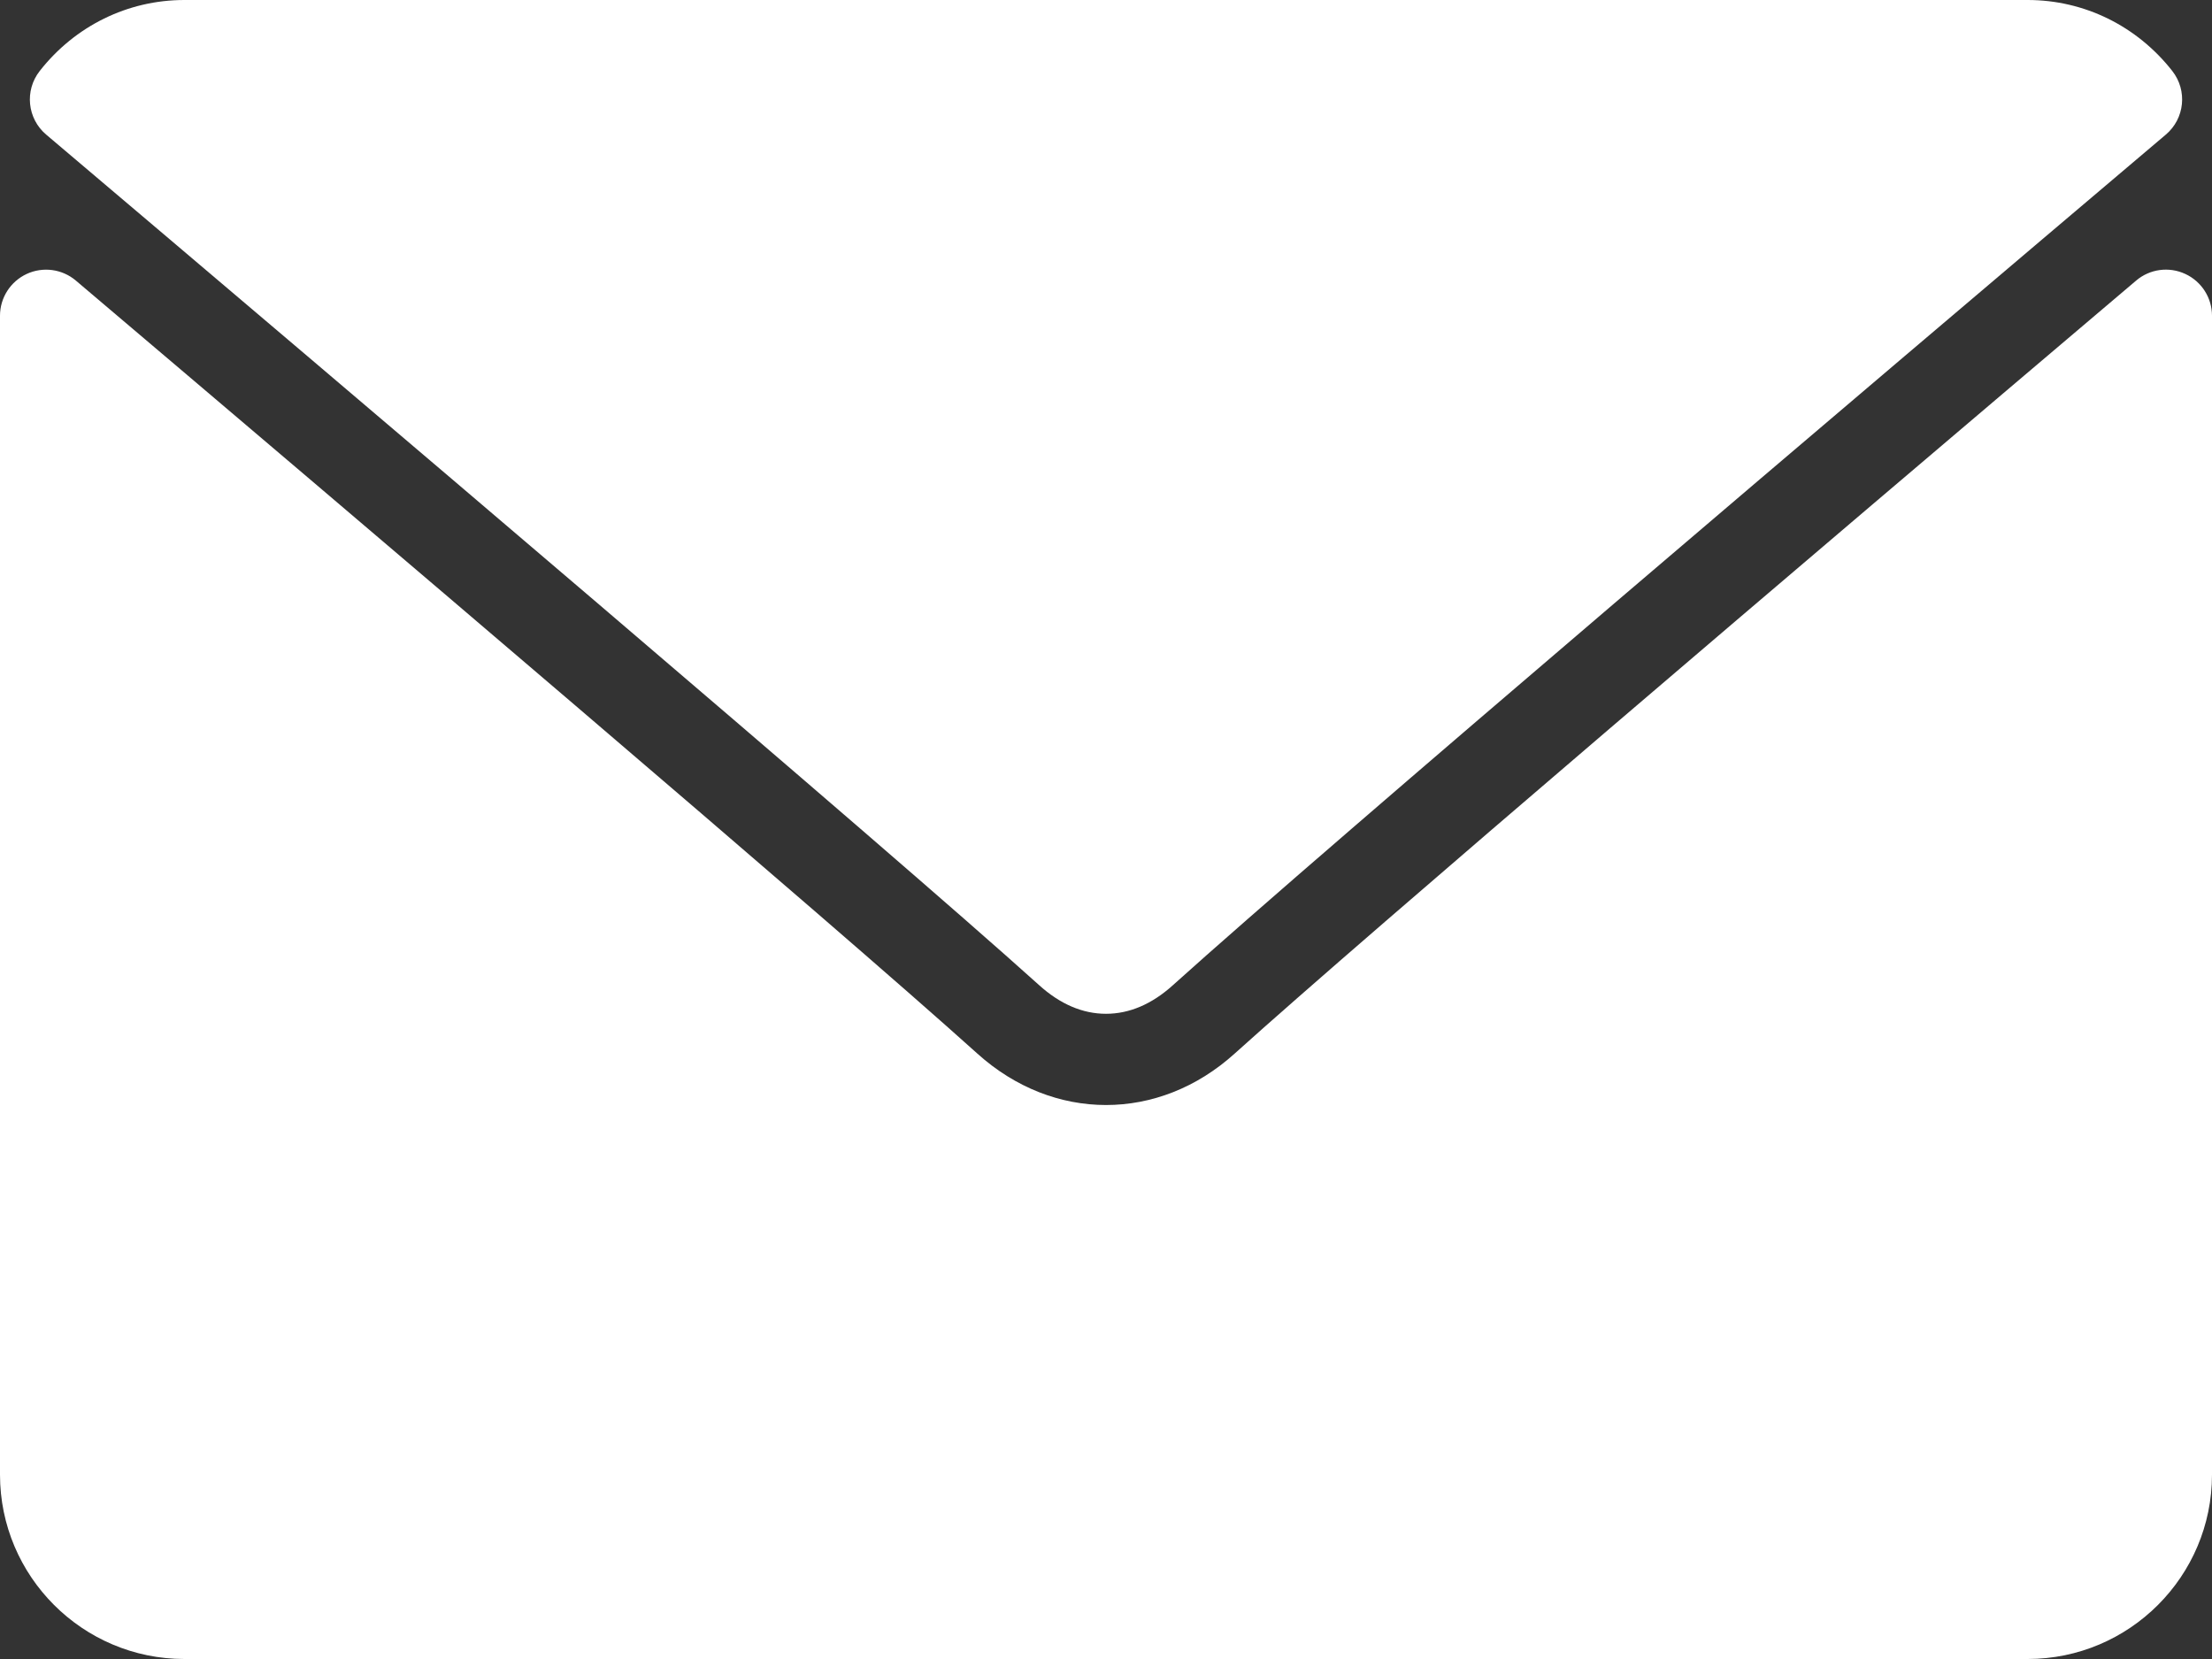
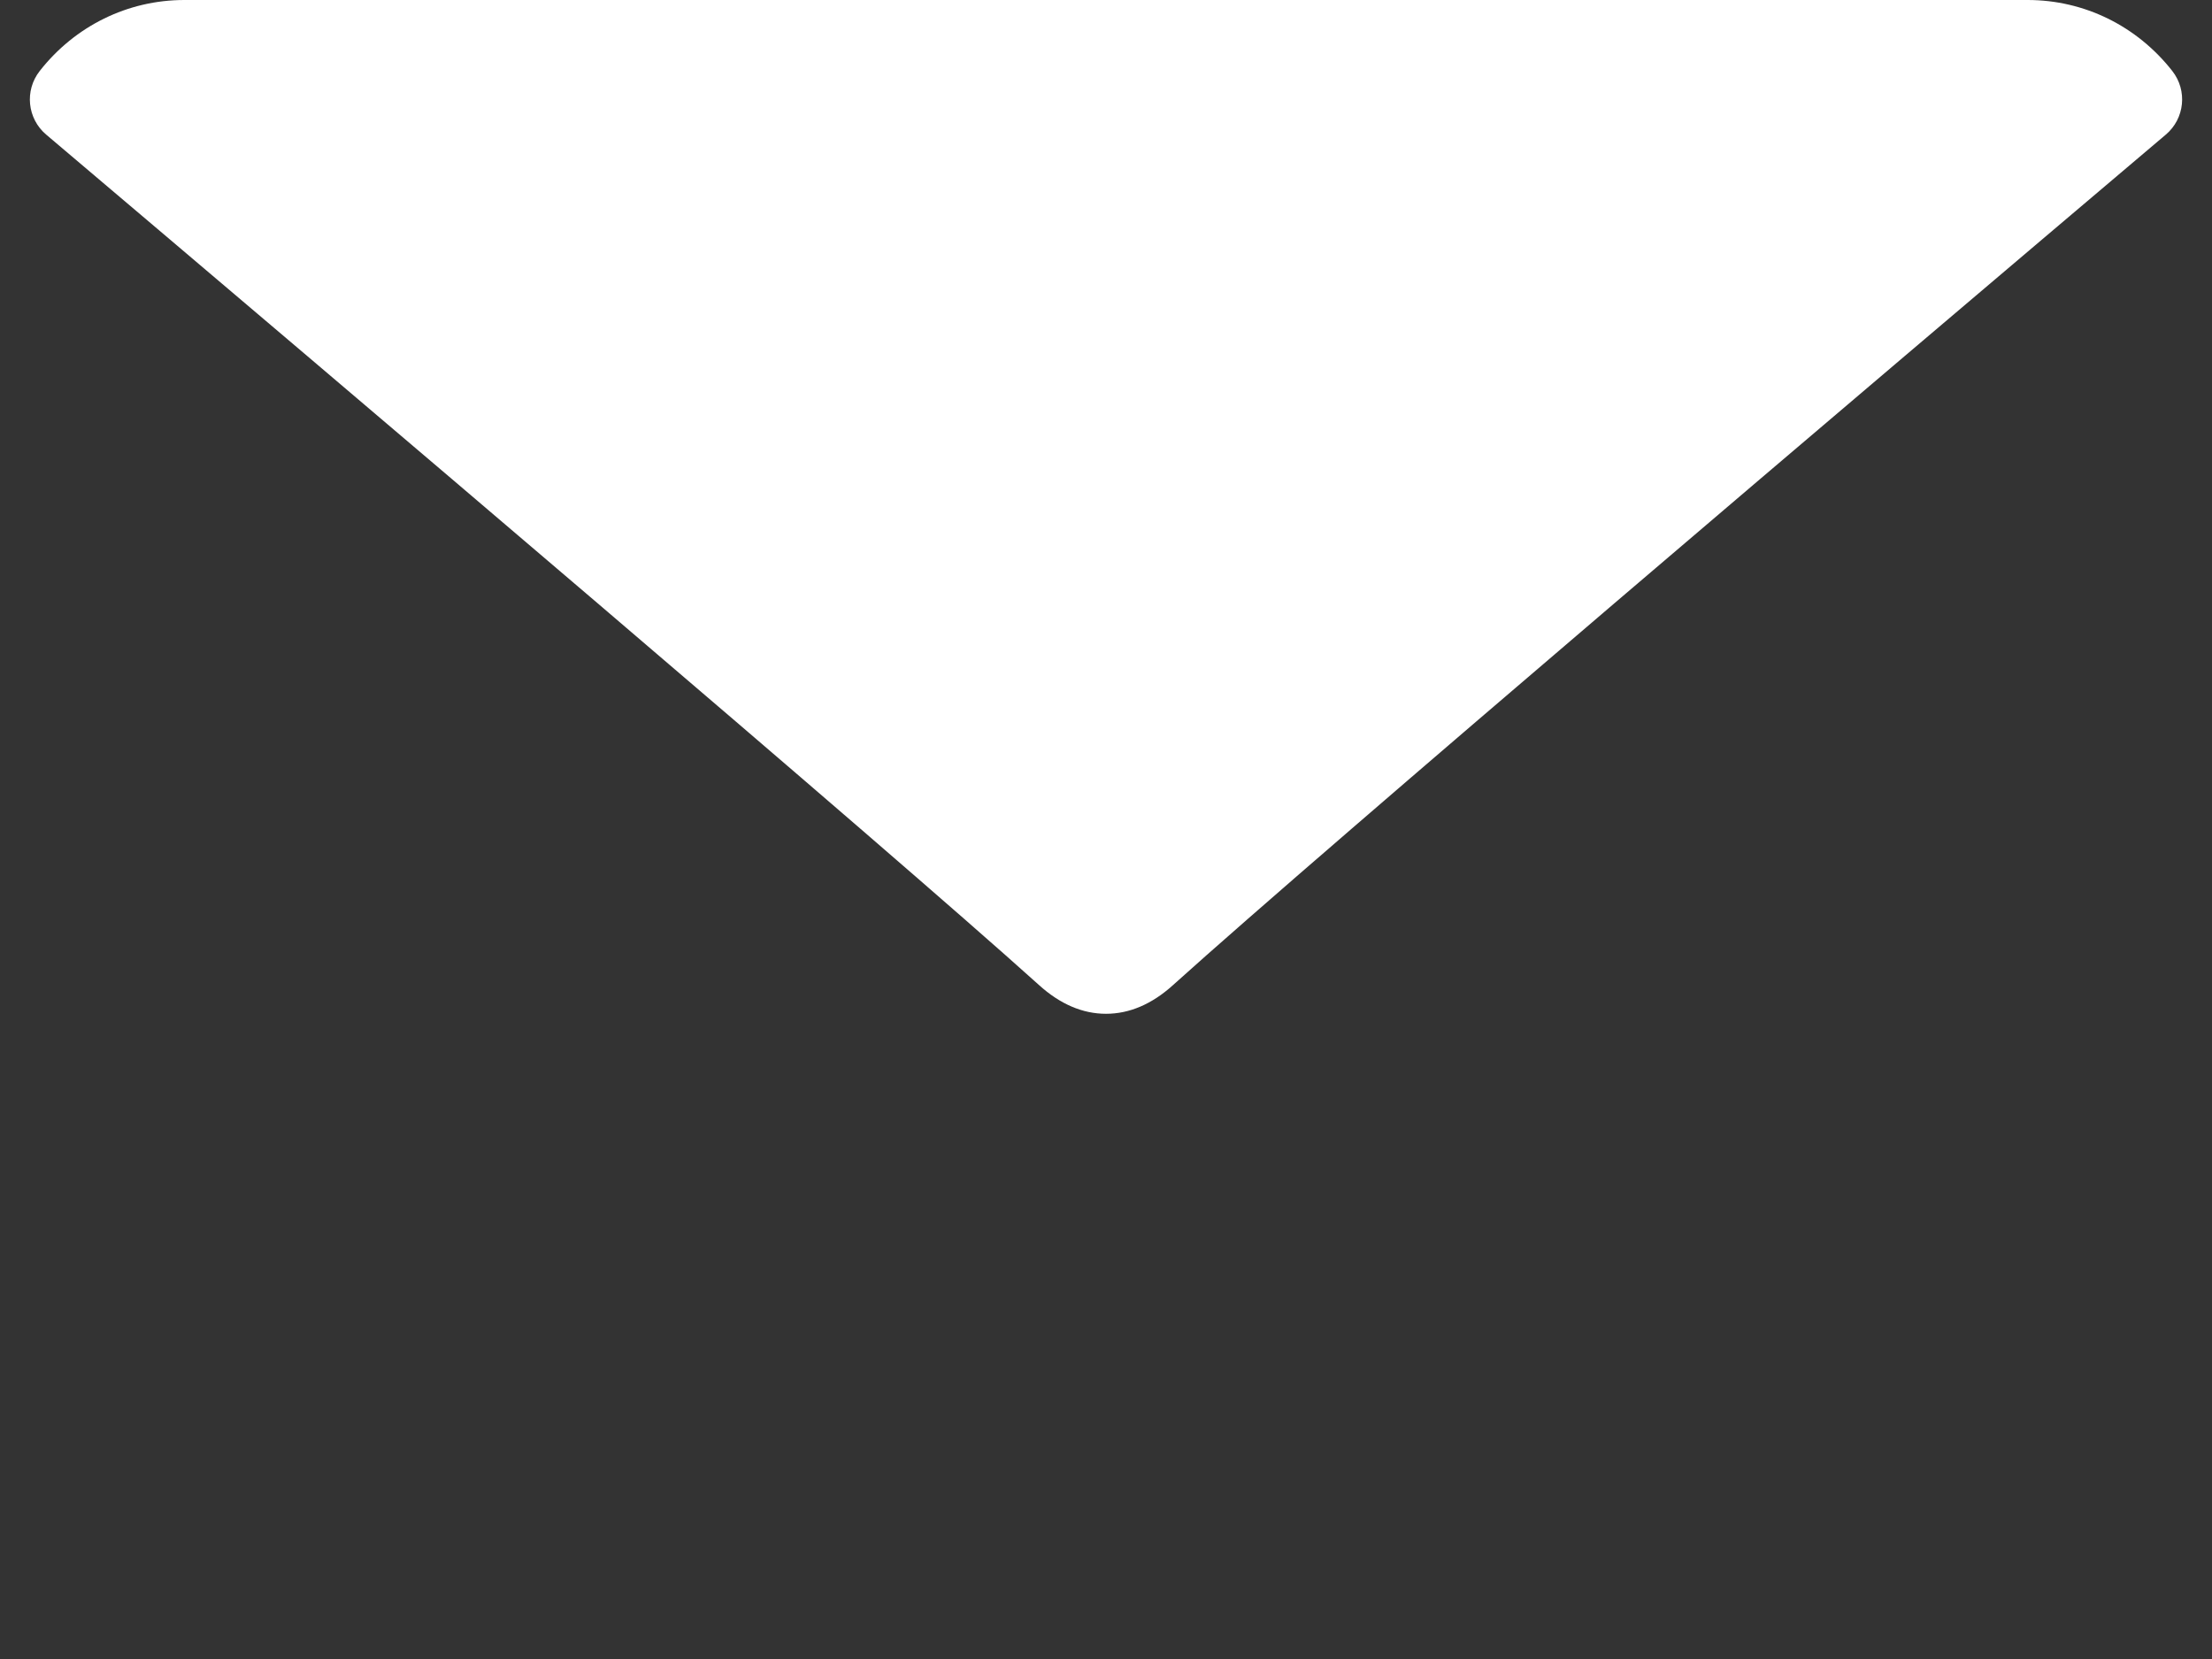
<svg xmlns="http://www.w3.org/2000/svg" width="100%" height="100%" viewBox="0 0 512 384" version="1.1" xml:space="preserve" style="fill-rule:evenodd;clip-rule:evenodd;stroke-linejoin:round;stroke-miterlimit:2;">
  <rect x="0" y="0" width="512" height="384" fill="#333333" stroke="none" />
  <g transform="matrix(1,0,0,1,0,-64)">
    <g>
      <path d="M10.688,95.156C80.958,154.667 204.26,259.365 240.5,292.01C245.365,296.416 250.583,298.656 256,298.656C261.406,298.656 266.615,296.437 271.469,292.052C307.74,259.375 431.042,154.667 501.313,95.156C505.688,91.458 506.355,84.958 502.813,80.437C494.625,69.99 482.417,64 469.333,64L42.667,64C29.584,64 17.375,69.99 9.188,80.438C5.646,84.958 6.313,91.458 10.688,95.156Z" style="fill:white;fill-rule:nonzero;" />
-       <path d="M505.813,127.406C502.032,125.646 497.584,126.26 494.438,128.948C416.51,195.01 317.052,279.688 285.76,307.885C268.197,323.739 243.822,323.739 226.218,307.864C192.864,277.812 81.176,182.864 17.562,128.947C14.395,126.259 9.937,125.666 6.187,127.405C2.417,129.156 0,132.927 0,137.083L0,405.333C0,428.865 19.135,448 42.667,448L469.334,448C492.865,448 512,428.865 512,405.333L512,137.083C512,132.927 509.583,129.146 505.813,127.406Z" style="fill:white;fill-rule:nonzero;" />
    </g>
  </g>
</svg>